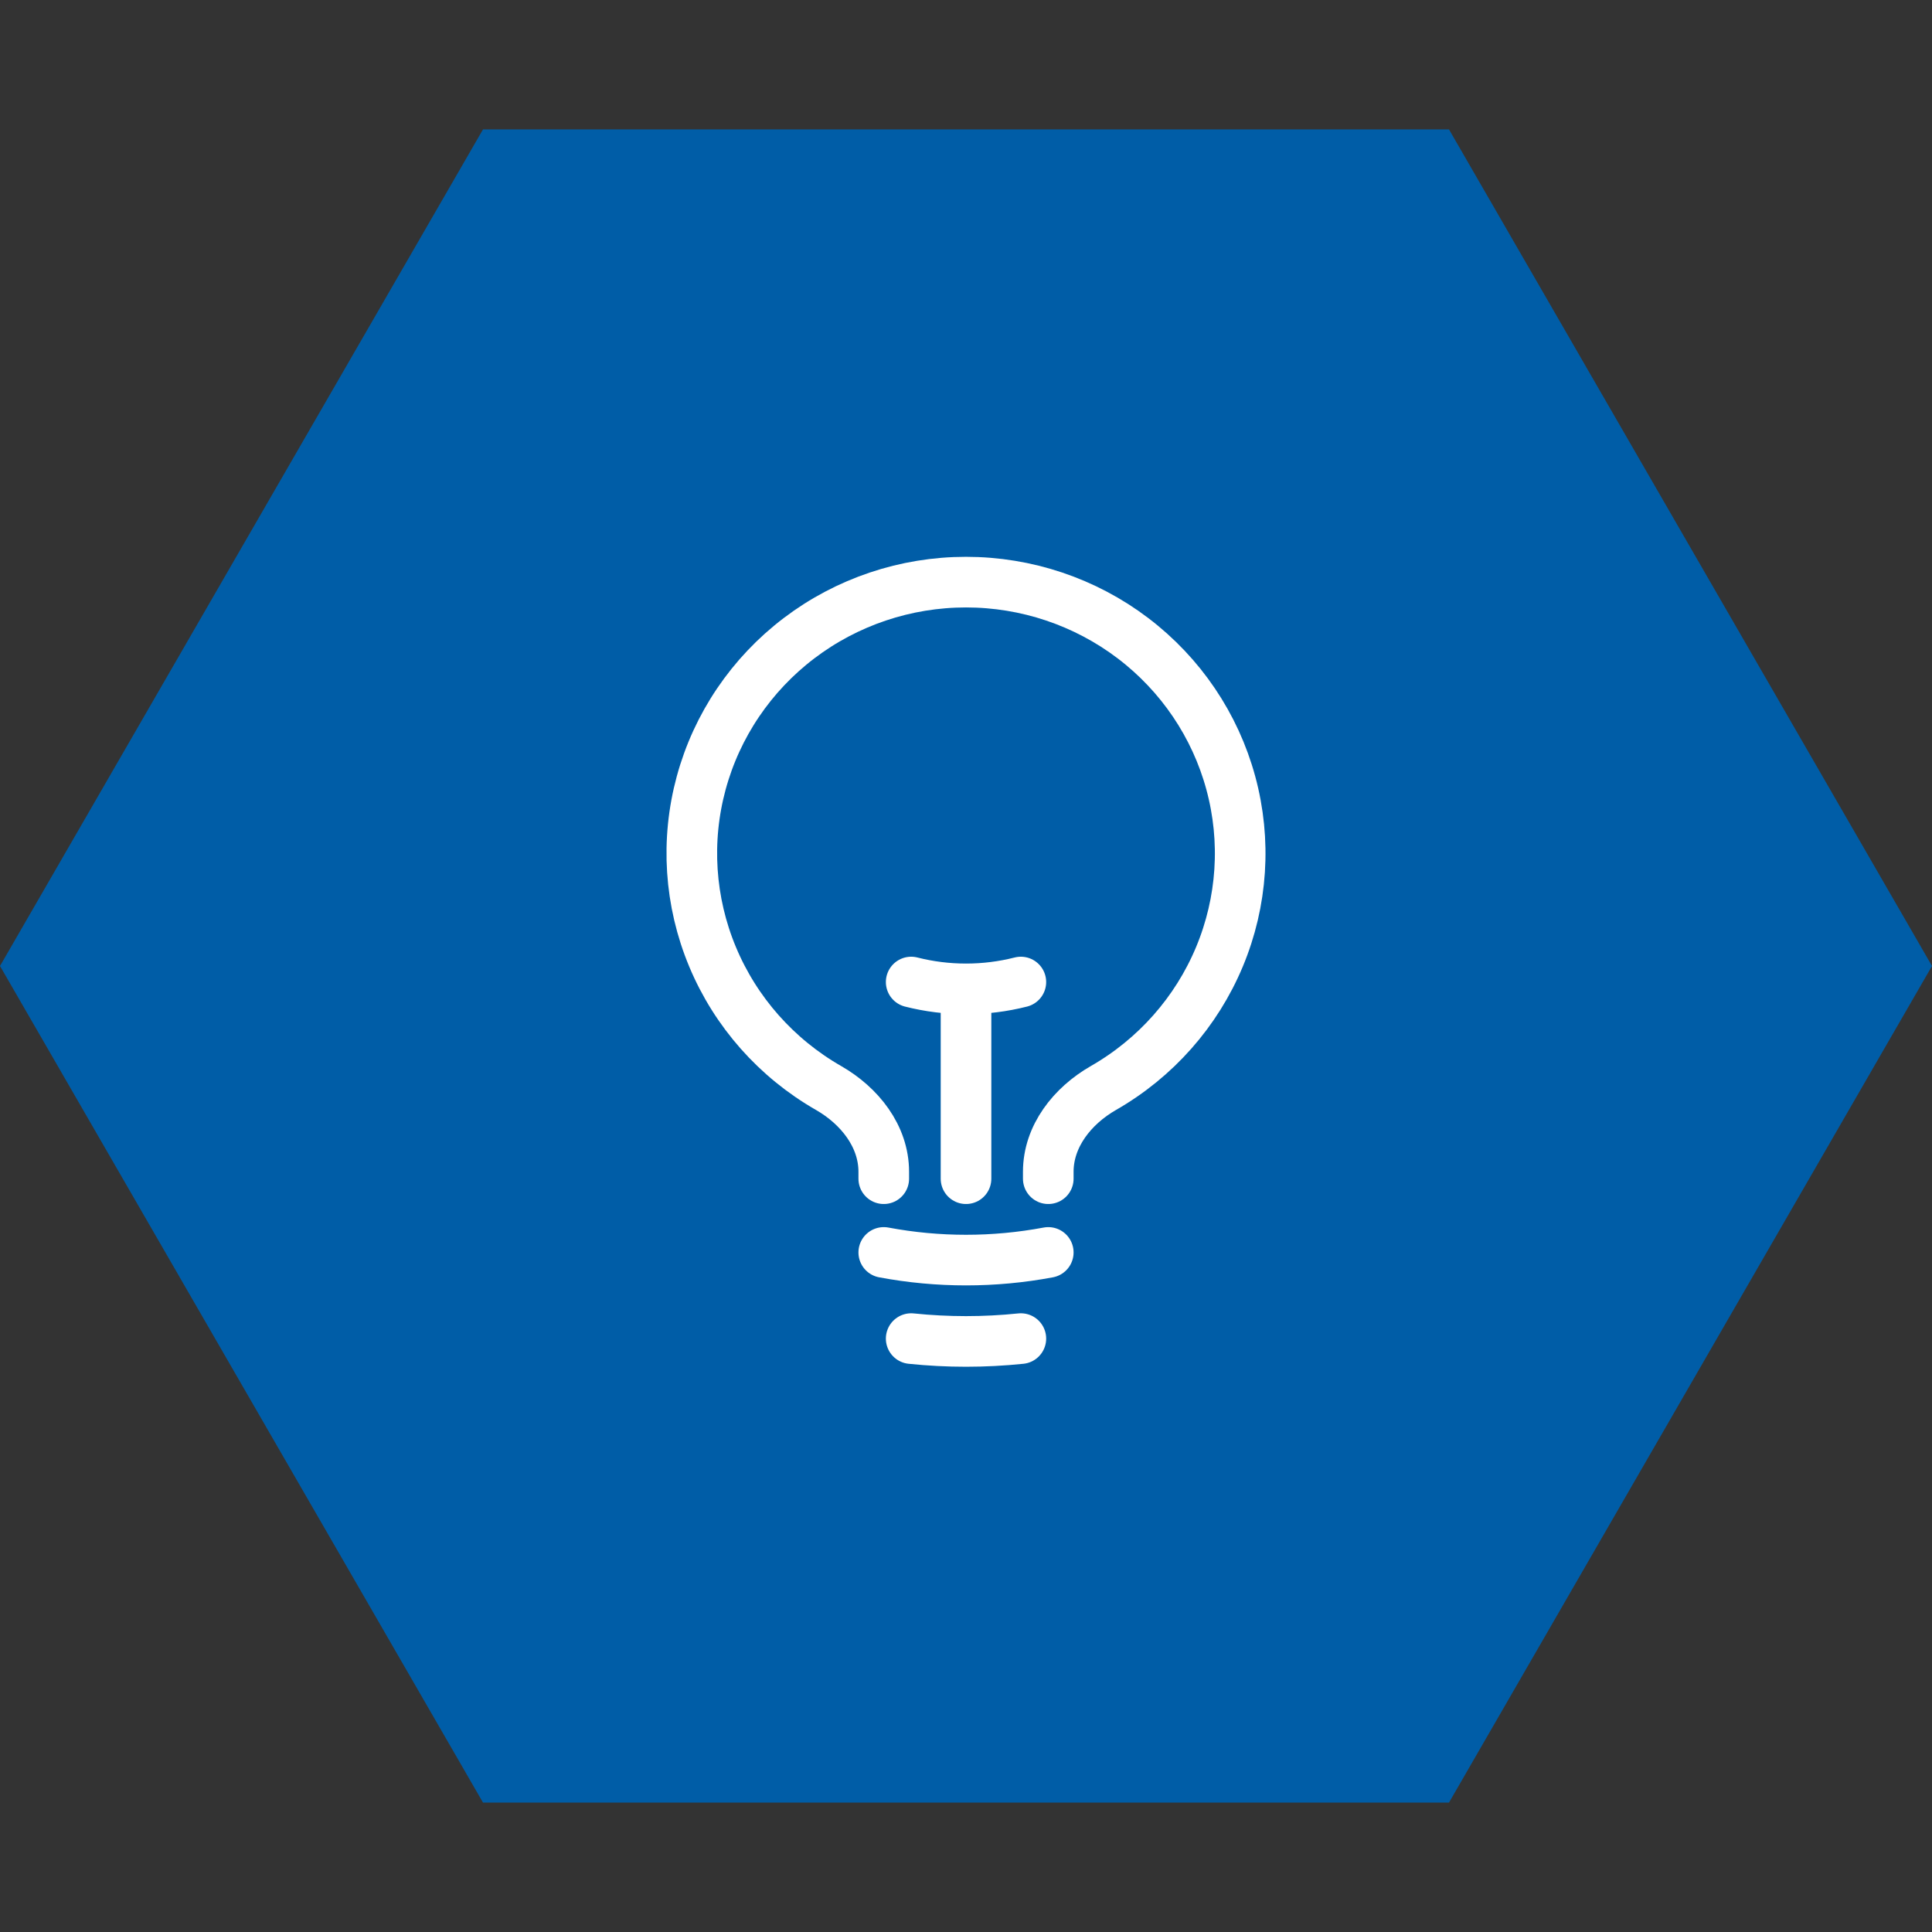
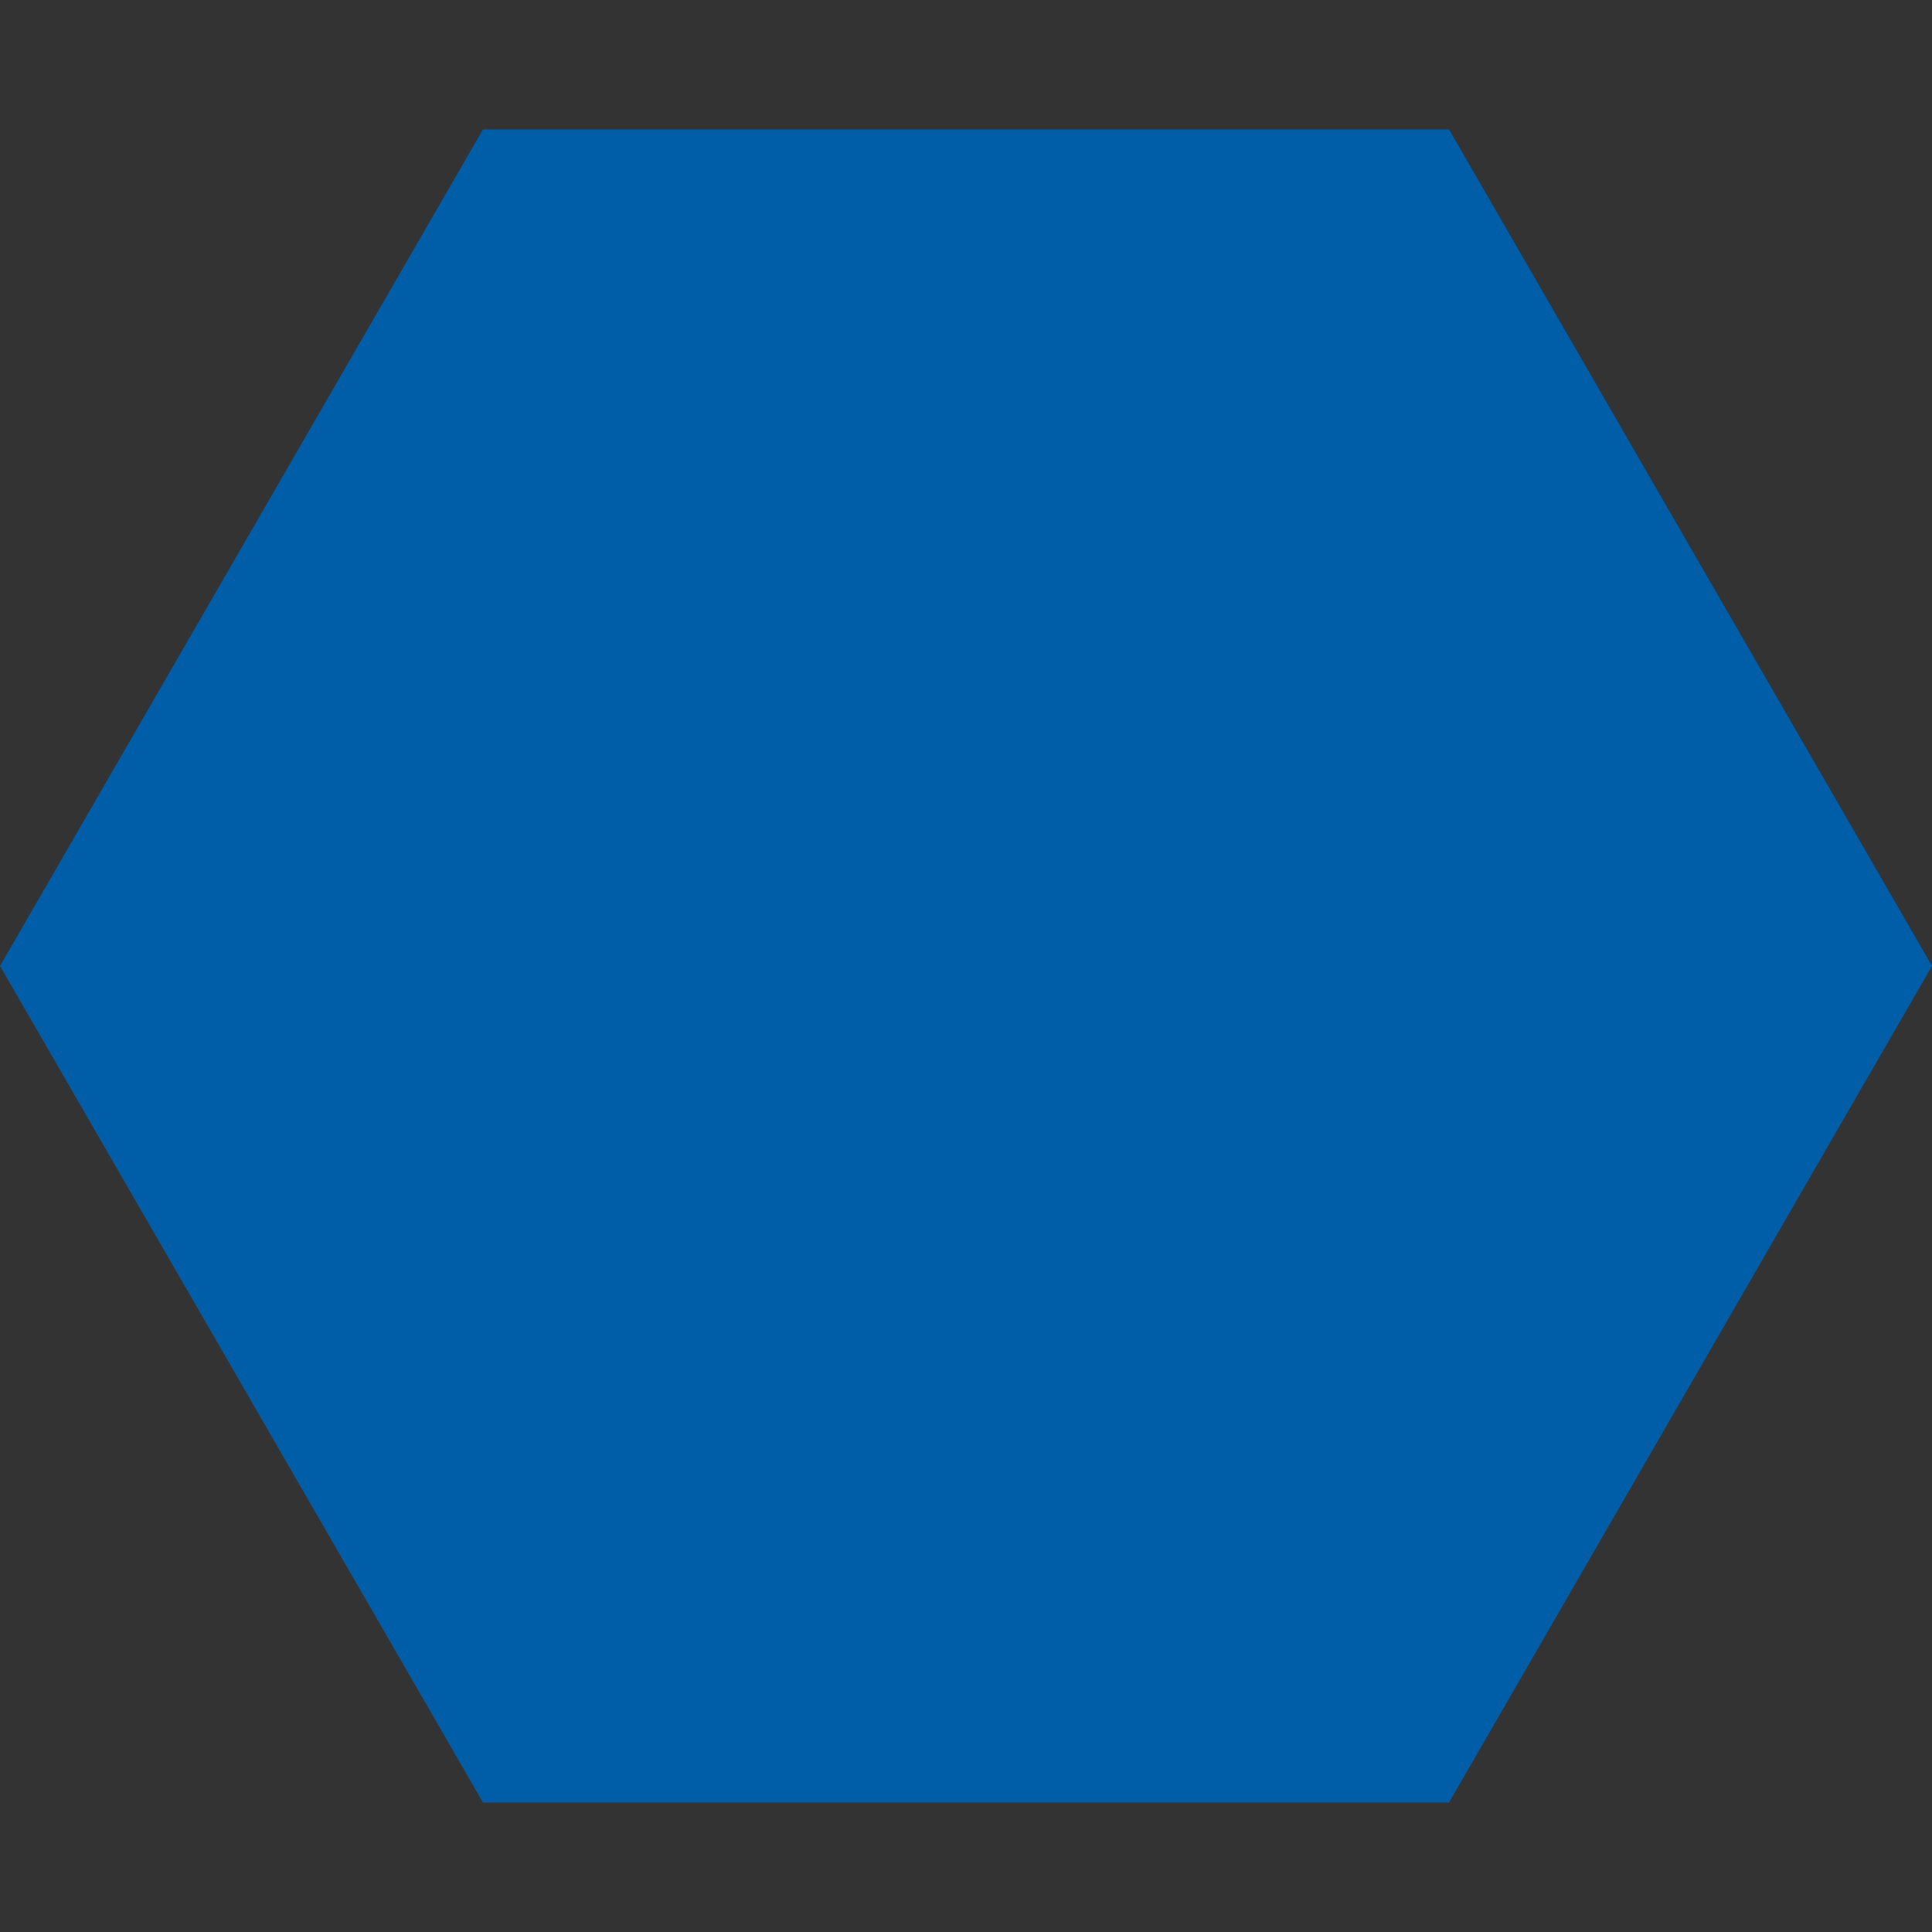
<svg xmlns="http://www.w3.org/2000/svg" width="229" height="229" viewBox="0 0 229 229" fill="none">
  <rect x="0" y="0" width="229" height="229" fill="#333333" stroke="none" />
  <path d="M229 114.5L171.75 213.66L57.25 213.66L-5.00495e-06 114.5L57.25 15.34L171.75 15.34L229 114.5Z" fill="#005DA7" />
-   <path d="M114.502 139.712V117.21M114.502 117.21C116.695 117.212 118.879 116.94 121.002 116.4M114.502 117.21C112.31 117.212 110.126 116.94 108.002 116.4M124.252 148.451C117.81 149.661 111.195 149.661 104.752 148.451M121.002 158.664C116.681 159.112 112.324 159.112 108.002 158.664M124.252 139.712V138.889C124.252 134.676 127.103 131.075 130.787 128.962C136.975 125.418 141.808 119.954 144.538 113.417C147.268 106.88 147.742 99.635 145.887 92.805C144.032 85.975 139.951 79.94 134.276 75.636C128.602 71.333 121.651 69 114.5 69C107.349 69 100.398 71.333 94.724 75.636C89.049 79.94 84.968 85.975 83.113 92.805C81.258 99.635 81.732 106.88 84.462 113.417C87.192 119.954 92.025 125.418 98.213 128.962C101.897 131.075 104.752 134.676 104.752 138.889V139.712" stroke="white" stroke-width="6" stroke-linecap="round" stroke-linejoin="round" />
</svg>